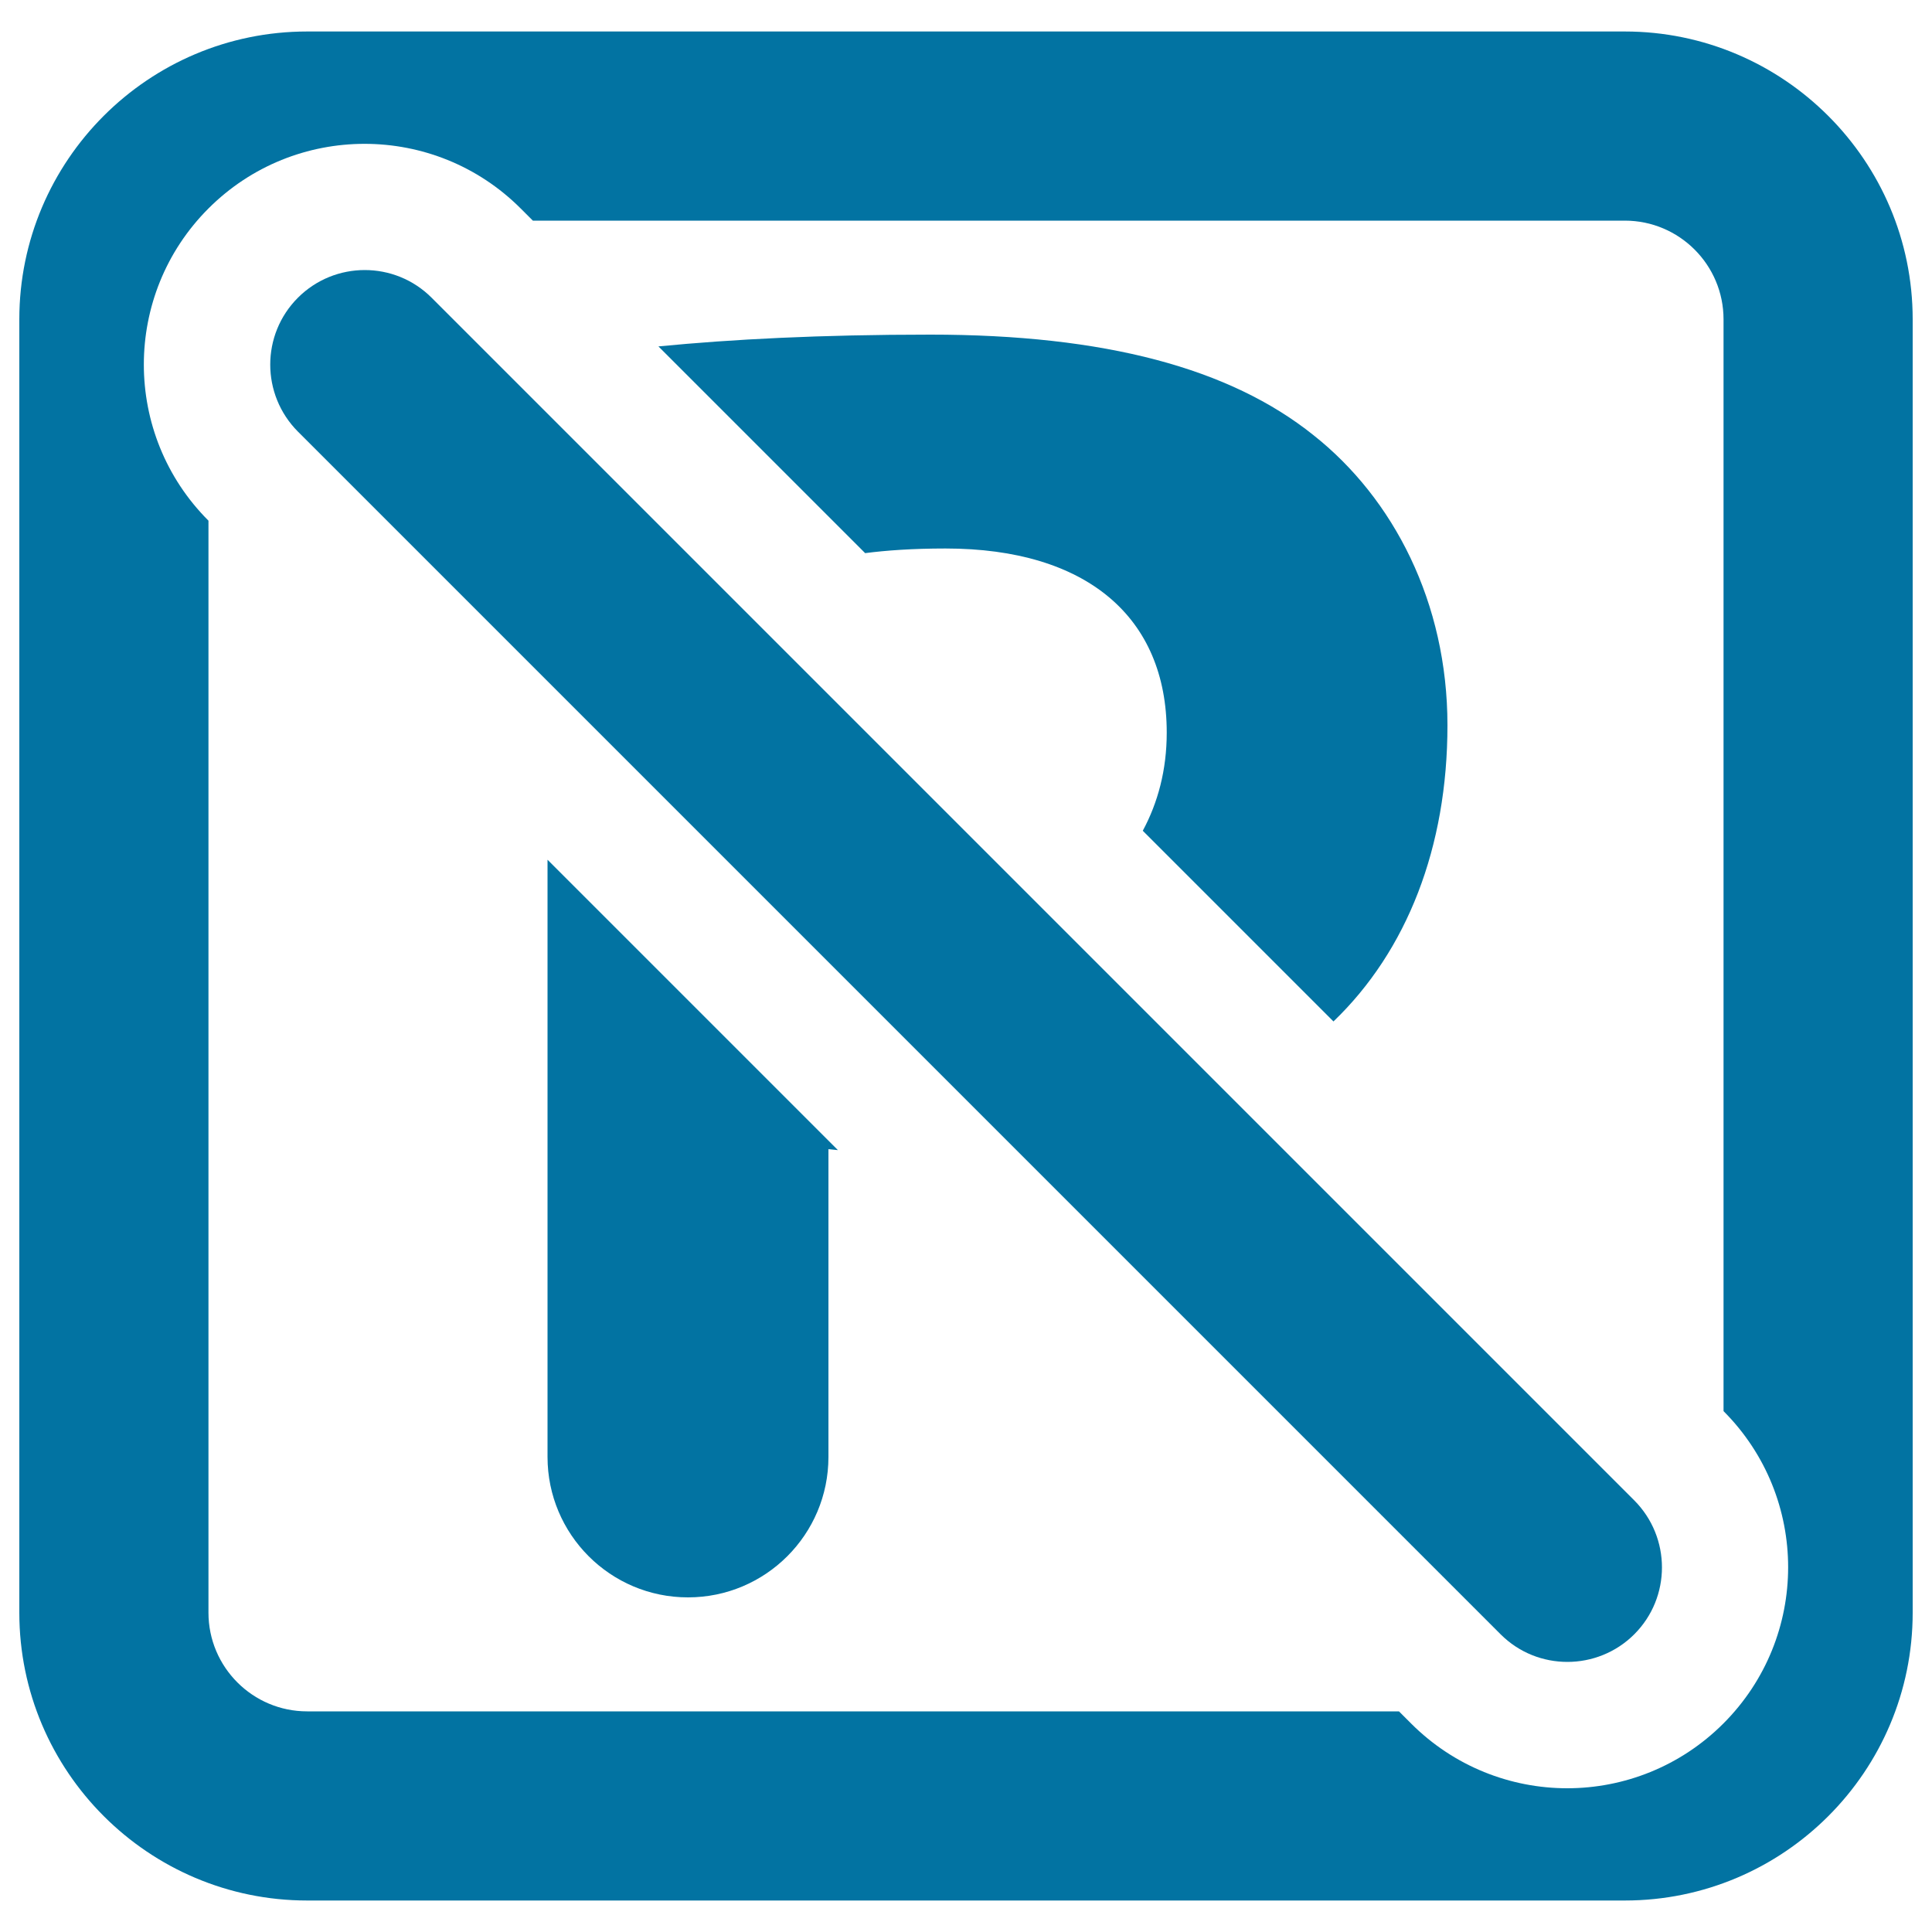
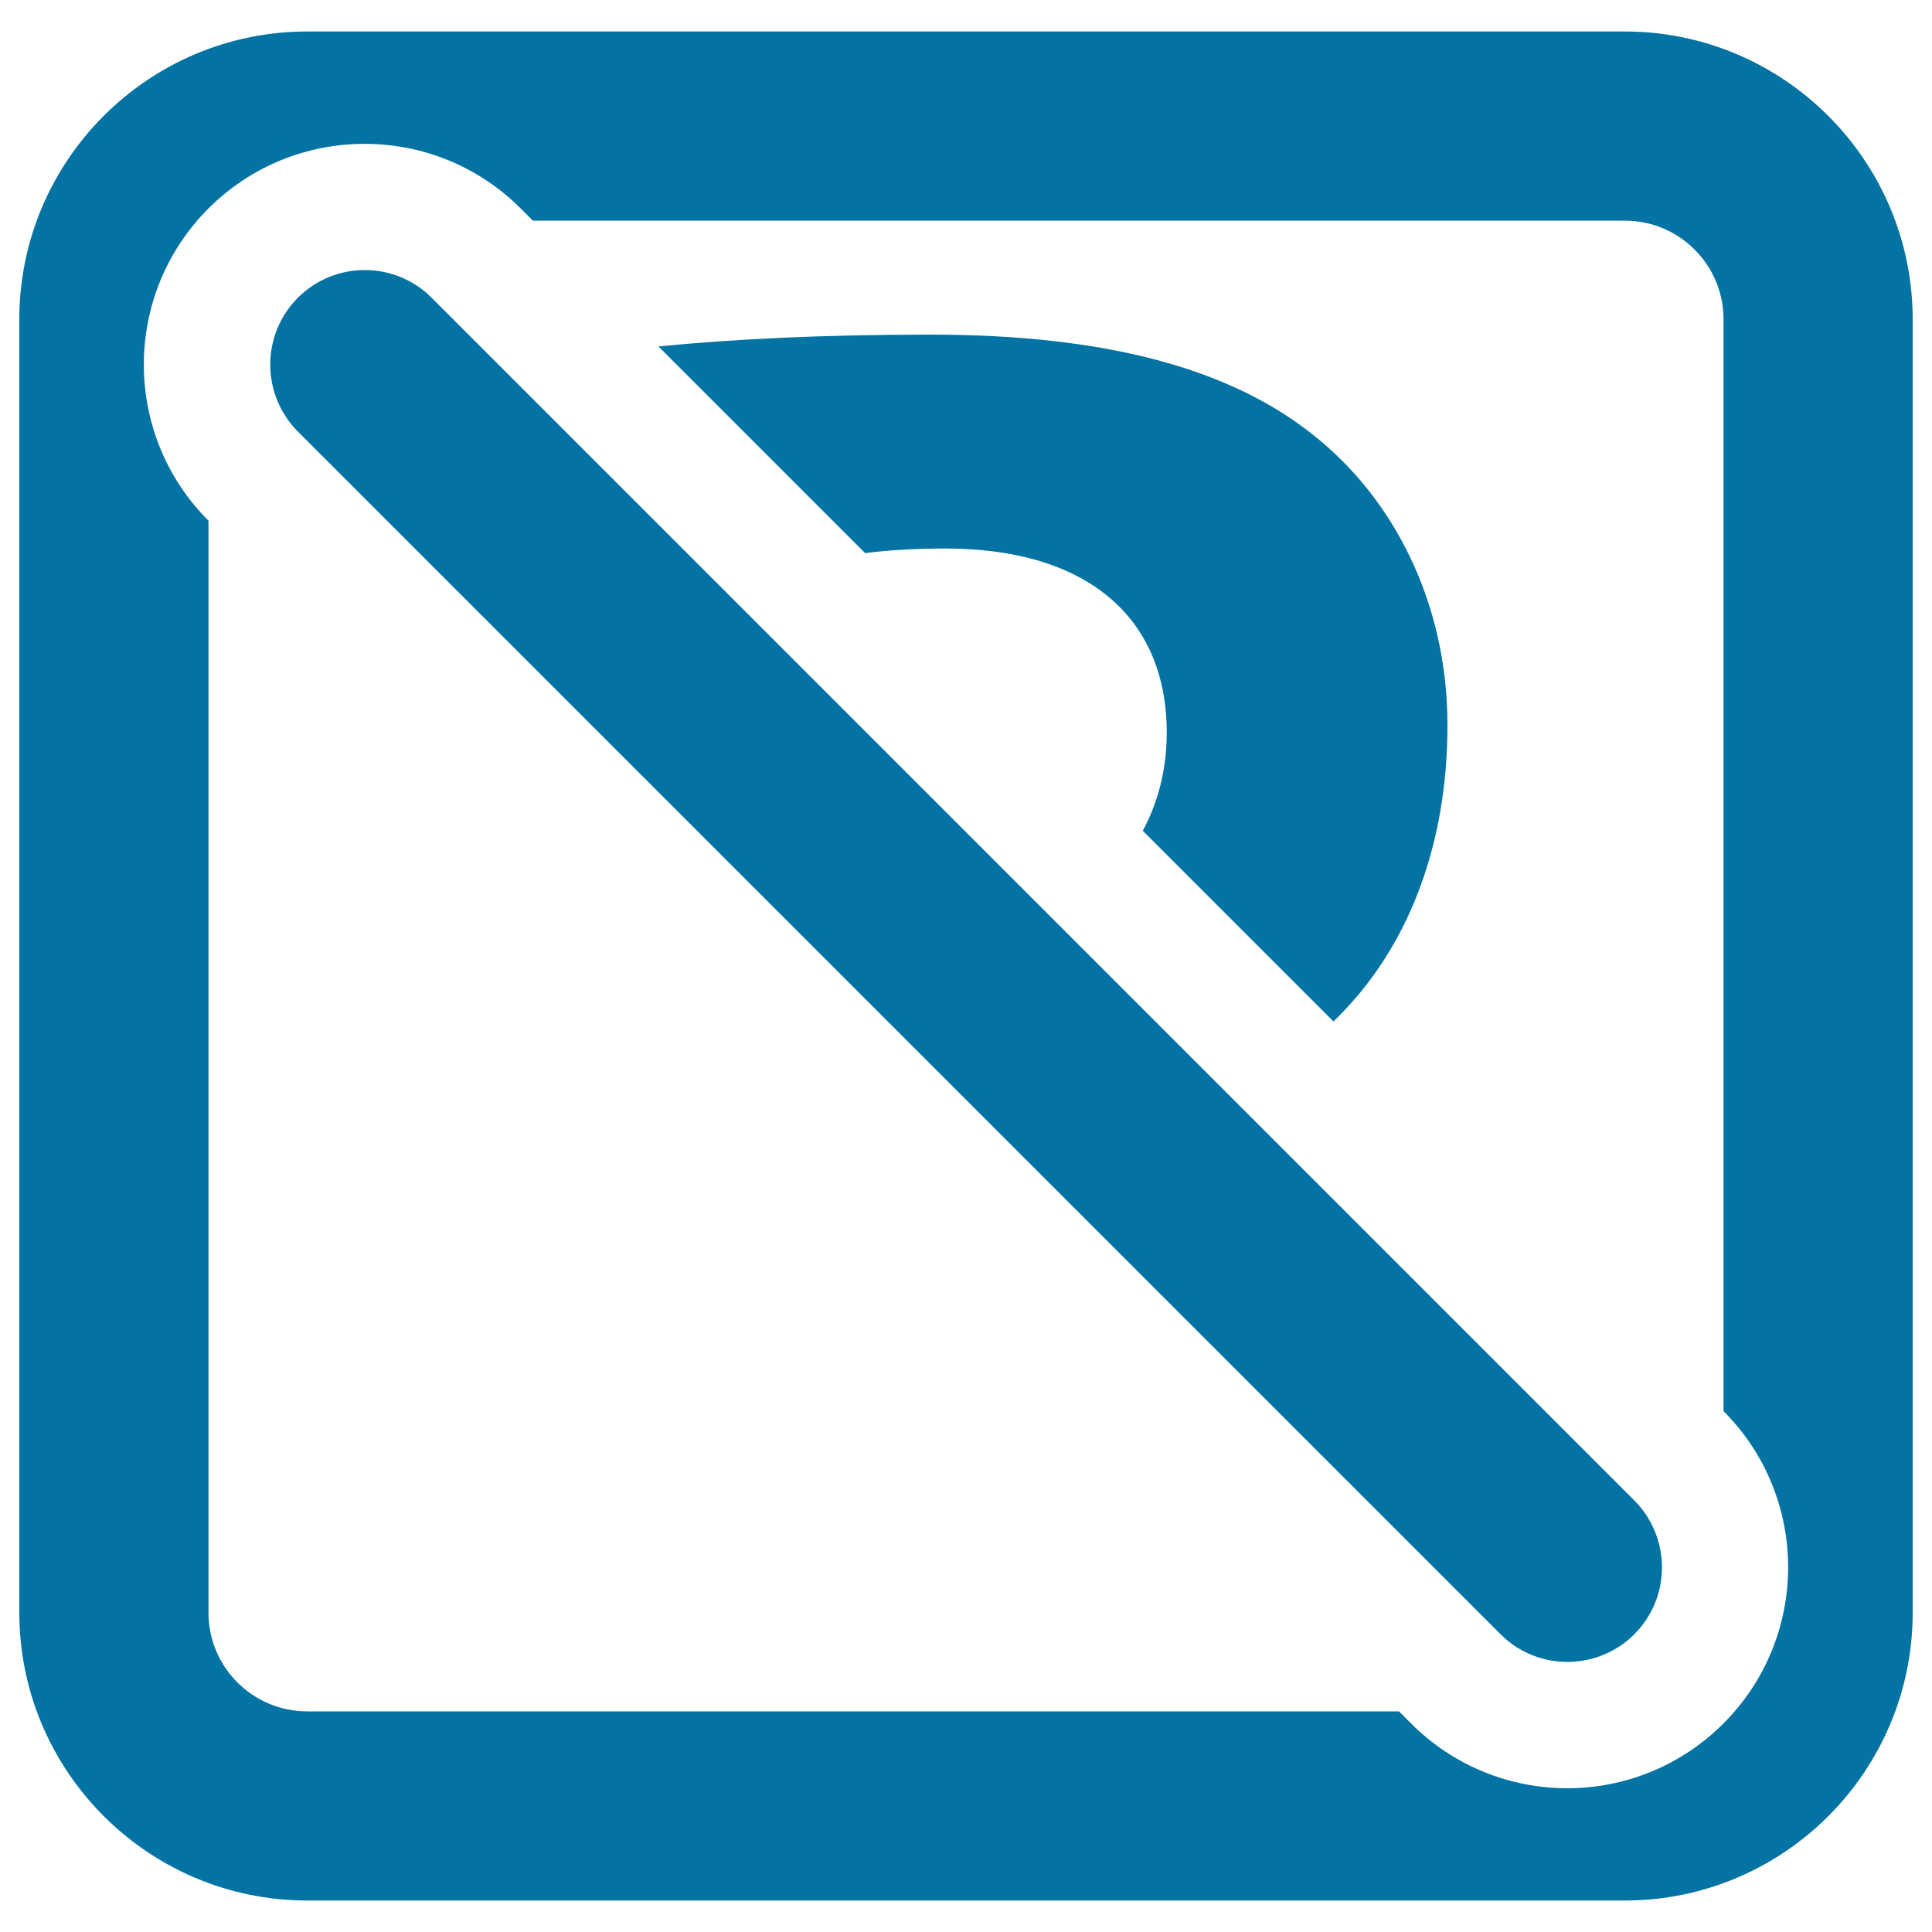
<svg xmlns="http://www.w3.org/2000/svg" viewBox="0 0 1000 1000" style="fill:#0273a2">
  <title>No Parking Sign SVG icon</title>
  <g>
    <g>
      <g>
        <path d="M489.4,283.9c73.1,0,114.5,35.6,114.5,95.3c0,19.4-4.6,36.3-12.4,50.8l98.7,98.7c38.1-36.6,59-90.2,59-153.3c0-63.5-27.9-117.4-69.4-150.2c-43.2-34.6-107.8-52-198.2-52c-57,0-102.9,2.4-140.8,6.1l107,107C458.6,284.9,472.2,283.9,489.4,283.9z" />
-         <path d="M283.4,754.1c0,40.1,32.5,72.7,72.7,72.7c40.1,0,72.7-32.5,72.7-72.7V594.8c1.5,0.2,3.4,0.3,4.9,0.5L283.4,445V754.1z" />
        <path d="M841,16.3H159c-82.2,0-149,66.8-149,149v669.4c0,82.2,66.9,149,149,149H841c82.2,0,149-66.8,149-149V165.3C990,83.1,923.1,16.3,841,16.3z M892,892.1c-22.3,22.3-51.6,33.5-80.8,33.5c-29.2,0-58.5-11.2-80.8-33.5l-6.3-6.3H159c-28.2,0-51.1-22.9-51.1-51.1V269.5c-44.6-44.6-44.6-117,0-161.6c44.6-44.6,117-44.6,161.6,0l6.3,6.3H841c28.2,0,51.1,22.9,51.1,51.1v565.1C936.7,775.1,936.7,847.4,892,892.1z" />
        <path d="M223.4,154.1c-19.1-19.1-50.1-19.1-69.2,0c-19.1,19.1-19.1,50.1,0,69.3l622.5,622.5c9.6,9.6,22.1,14.3,34.6,14.3c12.5,0,25.1-4.8,34.6-14.3c19.1-19.1,19.1-50.1,0-69.3L223.4,154.1z" />
      </g>
    </g>
  </g>
</svg>